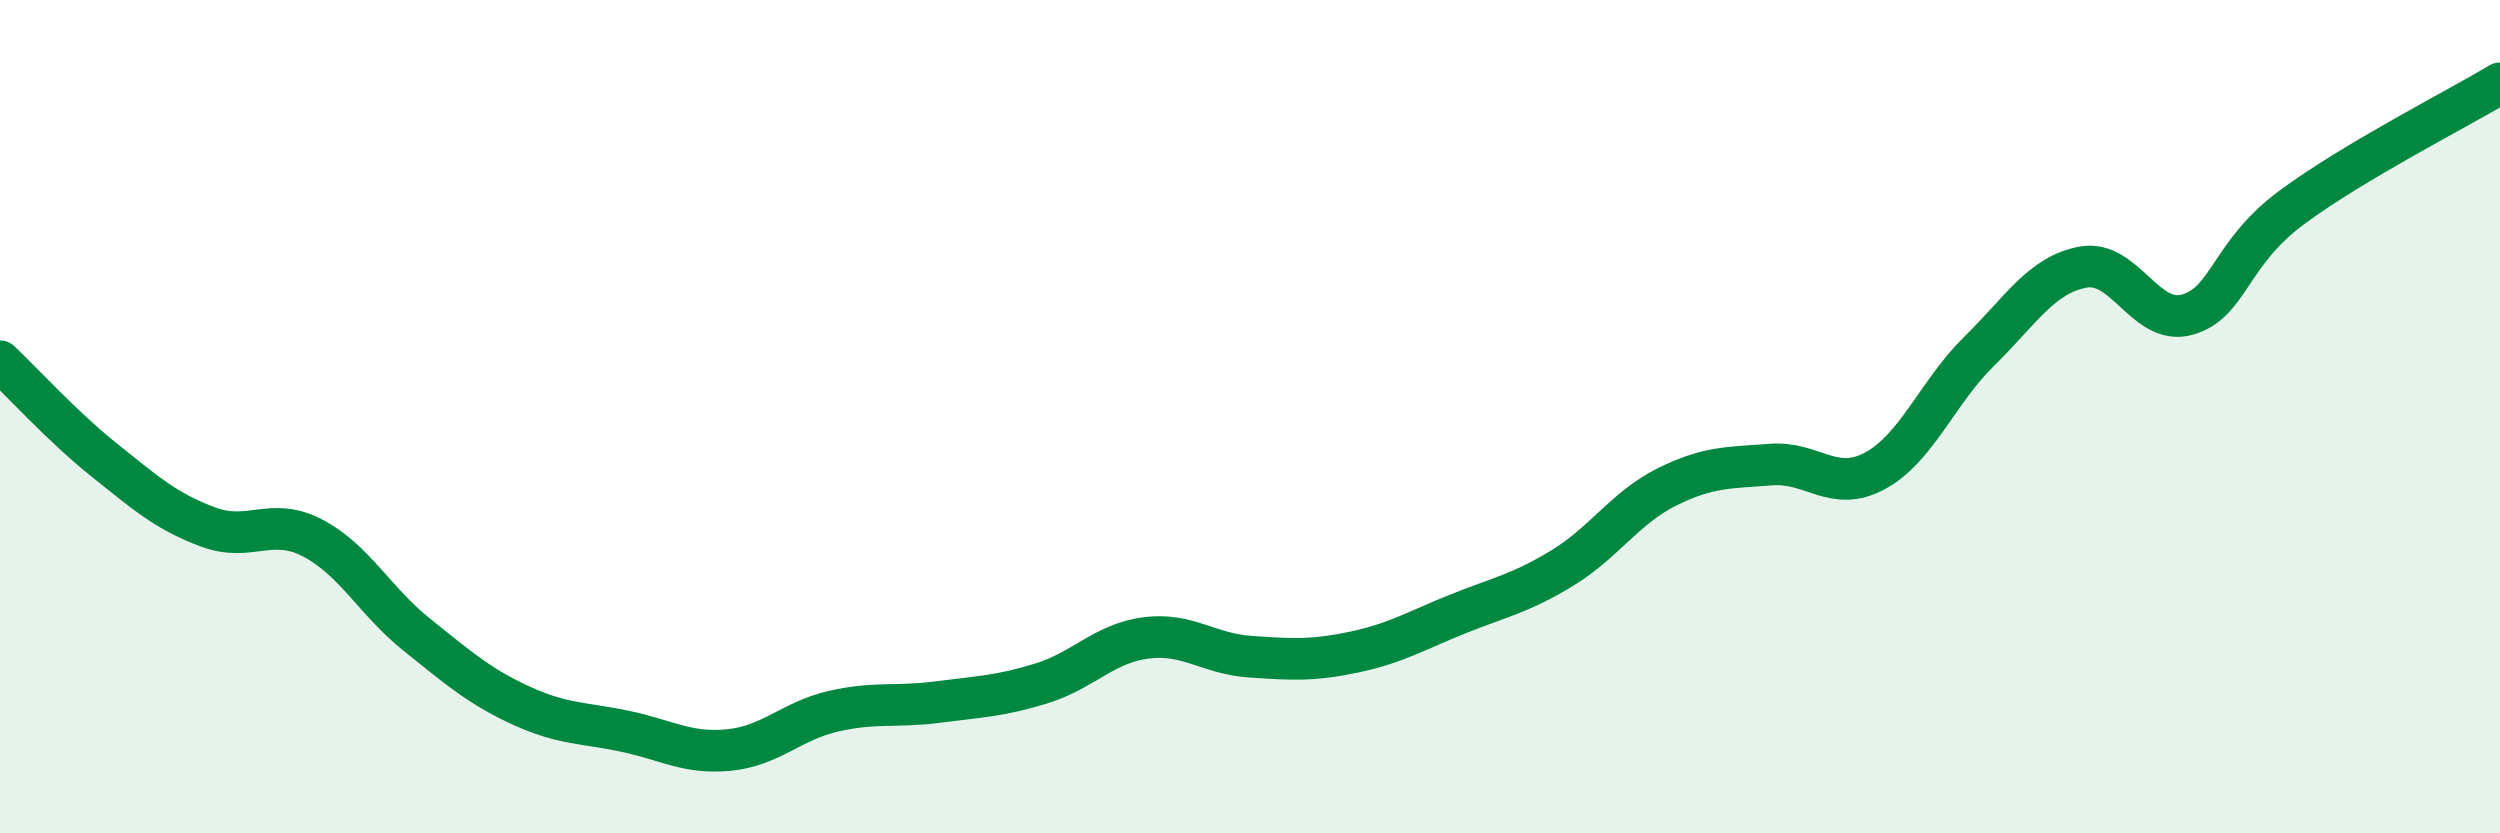
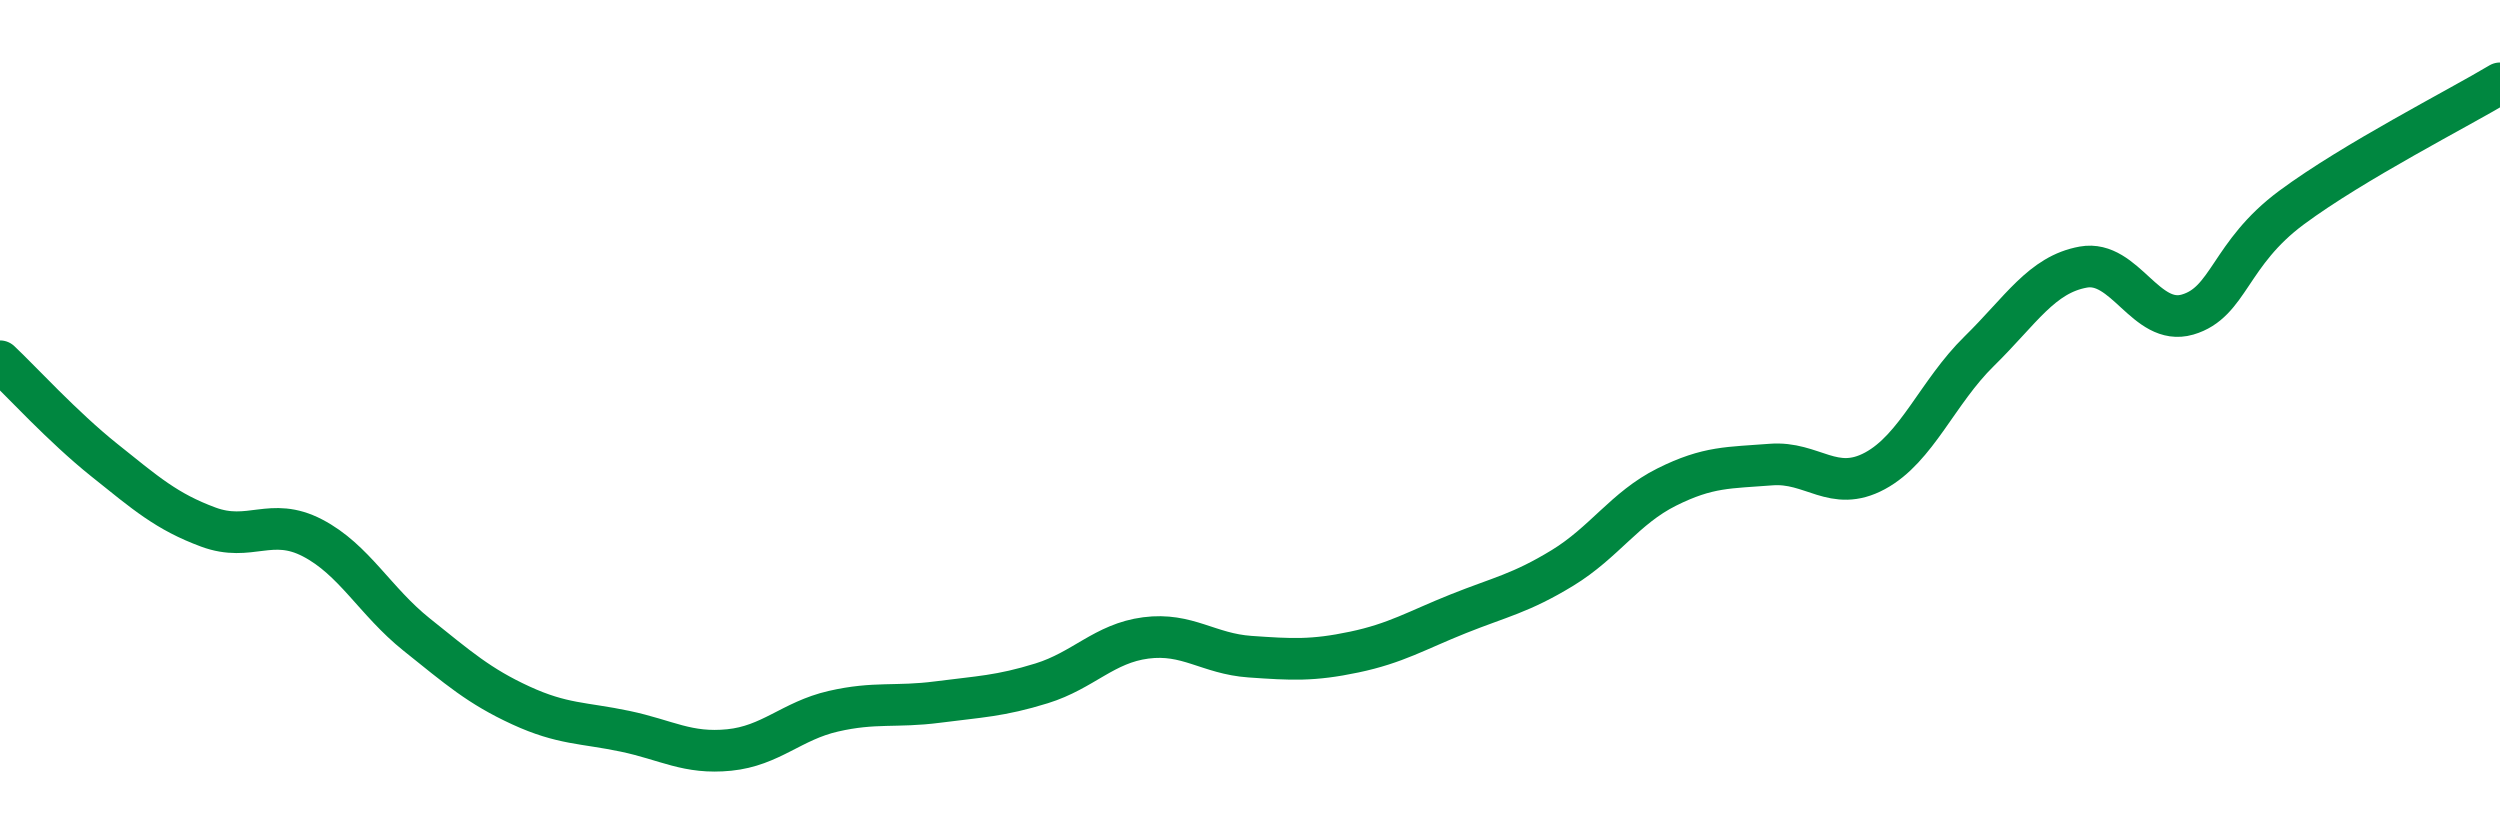
<svg xmlns="http://www.w3.org/2000/svg" width="60" height="20" viewBox="0 0 60 20">
-   <path d="M 0,8.67 C 0.5,9.14 1.5,10.24 2.5,11.04 C 3.5,11.84 4,12.28 5,12.65 C 6,13.02 6.5,12.39 7.5,12.91 C 8.5,13.43 9,14.43 10,15.23 C 11,16.03 11.5,16.47 12.5,16.93 C 13.5,17.39 14,17.34 15,17.55 C 16,17.76 16.5,18.1 17.5,18 C 18.5,17.9 19,17.3 20,17.07 C 21,16.84 21.5,16.98 22.5,16.85 C 23.5,16.72 24,16.71 25,16.4 C 26,16.09 26.5,15.44 27.5,15.31 C 28.5,15.18 29,15.69 30,15.76 C 31,15.83 31.5,15.86 32.5,15.65 C 33.5,15.44 34,15.13 35,14.73 C 36,14.33 36.5,14.24 37.5,13.63 C 38.5,13.02 39,12.19 40,11.69 C 41,11.19 41.5,11.23 42.5,11.15 C 43.5,11.07 44,11.84 45,11.3 C 46,10.76 46.5,9.41 47.5,8.43 C 48.5,7.45 49,6.59 50,6.41 C 51,6.23 51.5,7.84 52.5,7.55 C 53.5,7.26 53.5,6.09 55,4.98 C 56.5,3.87 59,2.6 60,2L60 20L0 20Z" fill="#008740" opacity="0.1" stroke-linecap="round" stroke-linejoin="round" />
  <path d="M 0,8.67 C 0.5,9.14 1.5,10.24 2.5,11.04 C 3.5,11.84 4,12.28 5,12.65 C 6,13.02 6.5,12.39 7.5,12.91 C 8.5,13.43 9,14.43 10,15.23 C 11,16.03 11.5,16.47 12.5,16.93 C 13.5,17.39 14,17.34 15,17.55 C 16,17.76 16.5,18.1 17.5,18 C 18.5,17.9 19,17.3 20,17.07 C 21,16.84 21.5,16.98 22.5,16.85 C 23.5,16.72 24,16.71 25,16.4 C 26,16.09 26.5,15.44 27.5,15.31 C 28.5,15.18 29,15.69 30,15.76 C 31,15.83 31.5,15.86 32.5,15.65 C 33.5,15.44 34,15.13 35,14.73 C 36,14.33 36.5,14.24 37.5,13.63 C 38.5,13.02 39,12.19 40,11.69 C 41,11.19 41.5,11.23 42.5,11.15 C 43.5,11.07 44,11.84 45,11.3 C 46,10.76 46.5,9.41 47.5,8.43 C 48.5,7.45 49,6.59 50,6.41 C 51,6.23 51.5,7.84 52.5,7.55 C 53.5,7.26 53.5,6.09 55,4.98 C 56.5,3.87 59,2.6 60,2" stroke="#008740" stroke-width="1" fill="none" stroke-linecap="round" stroke-linejoin="round" />
</svg>